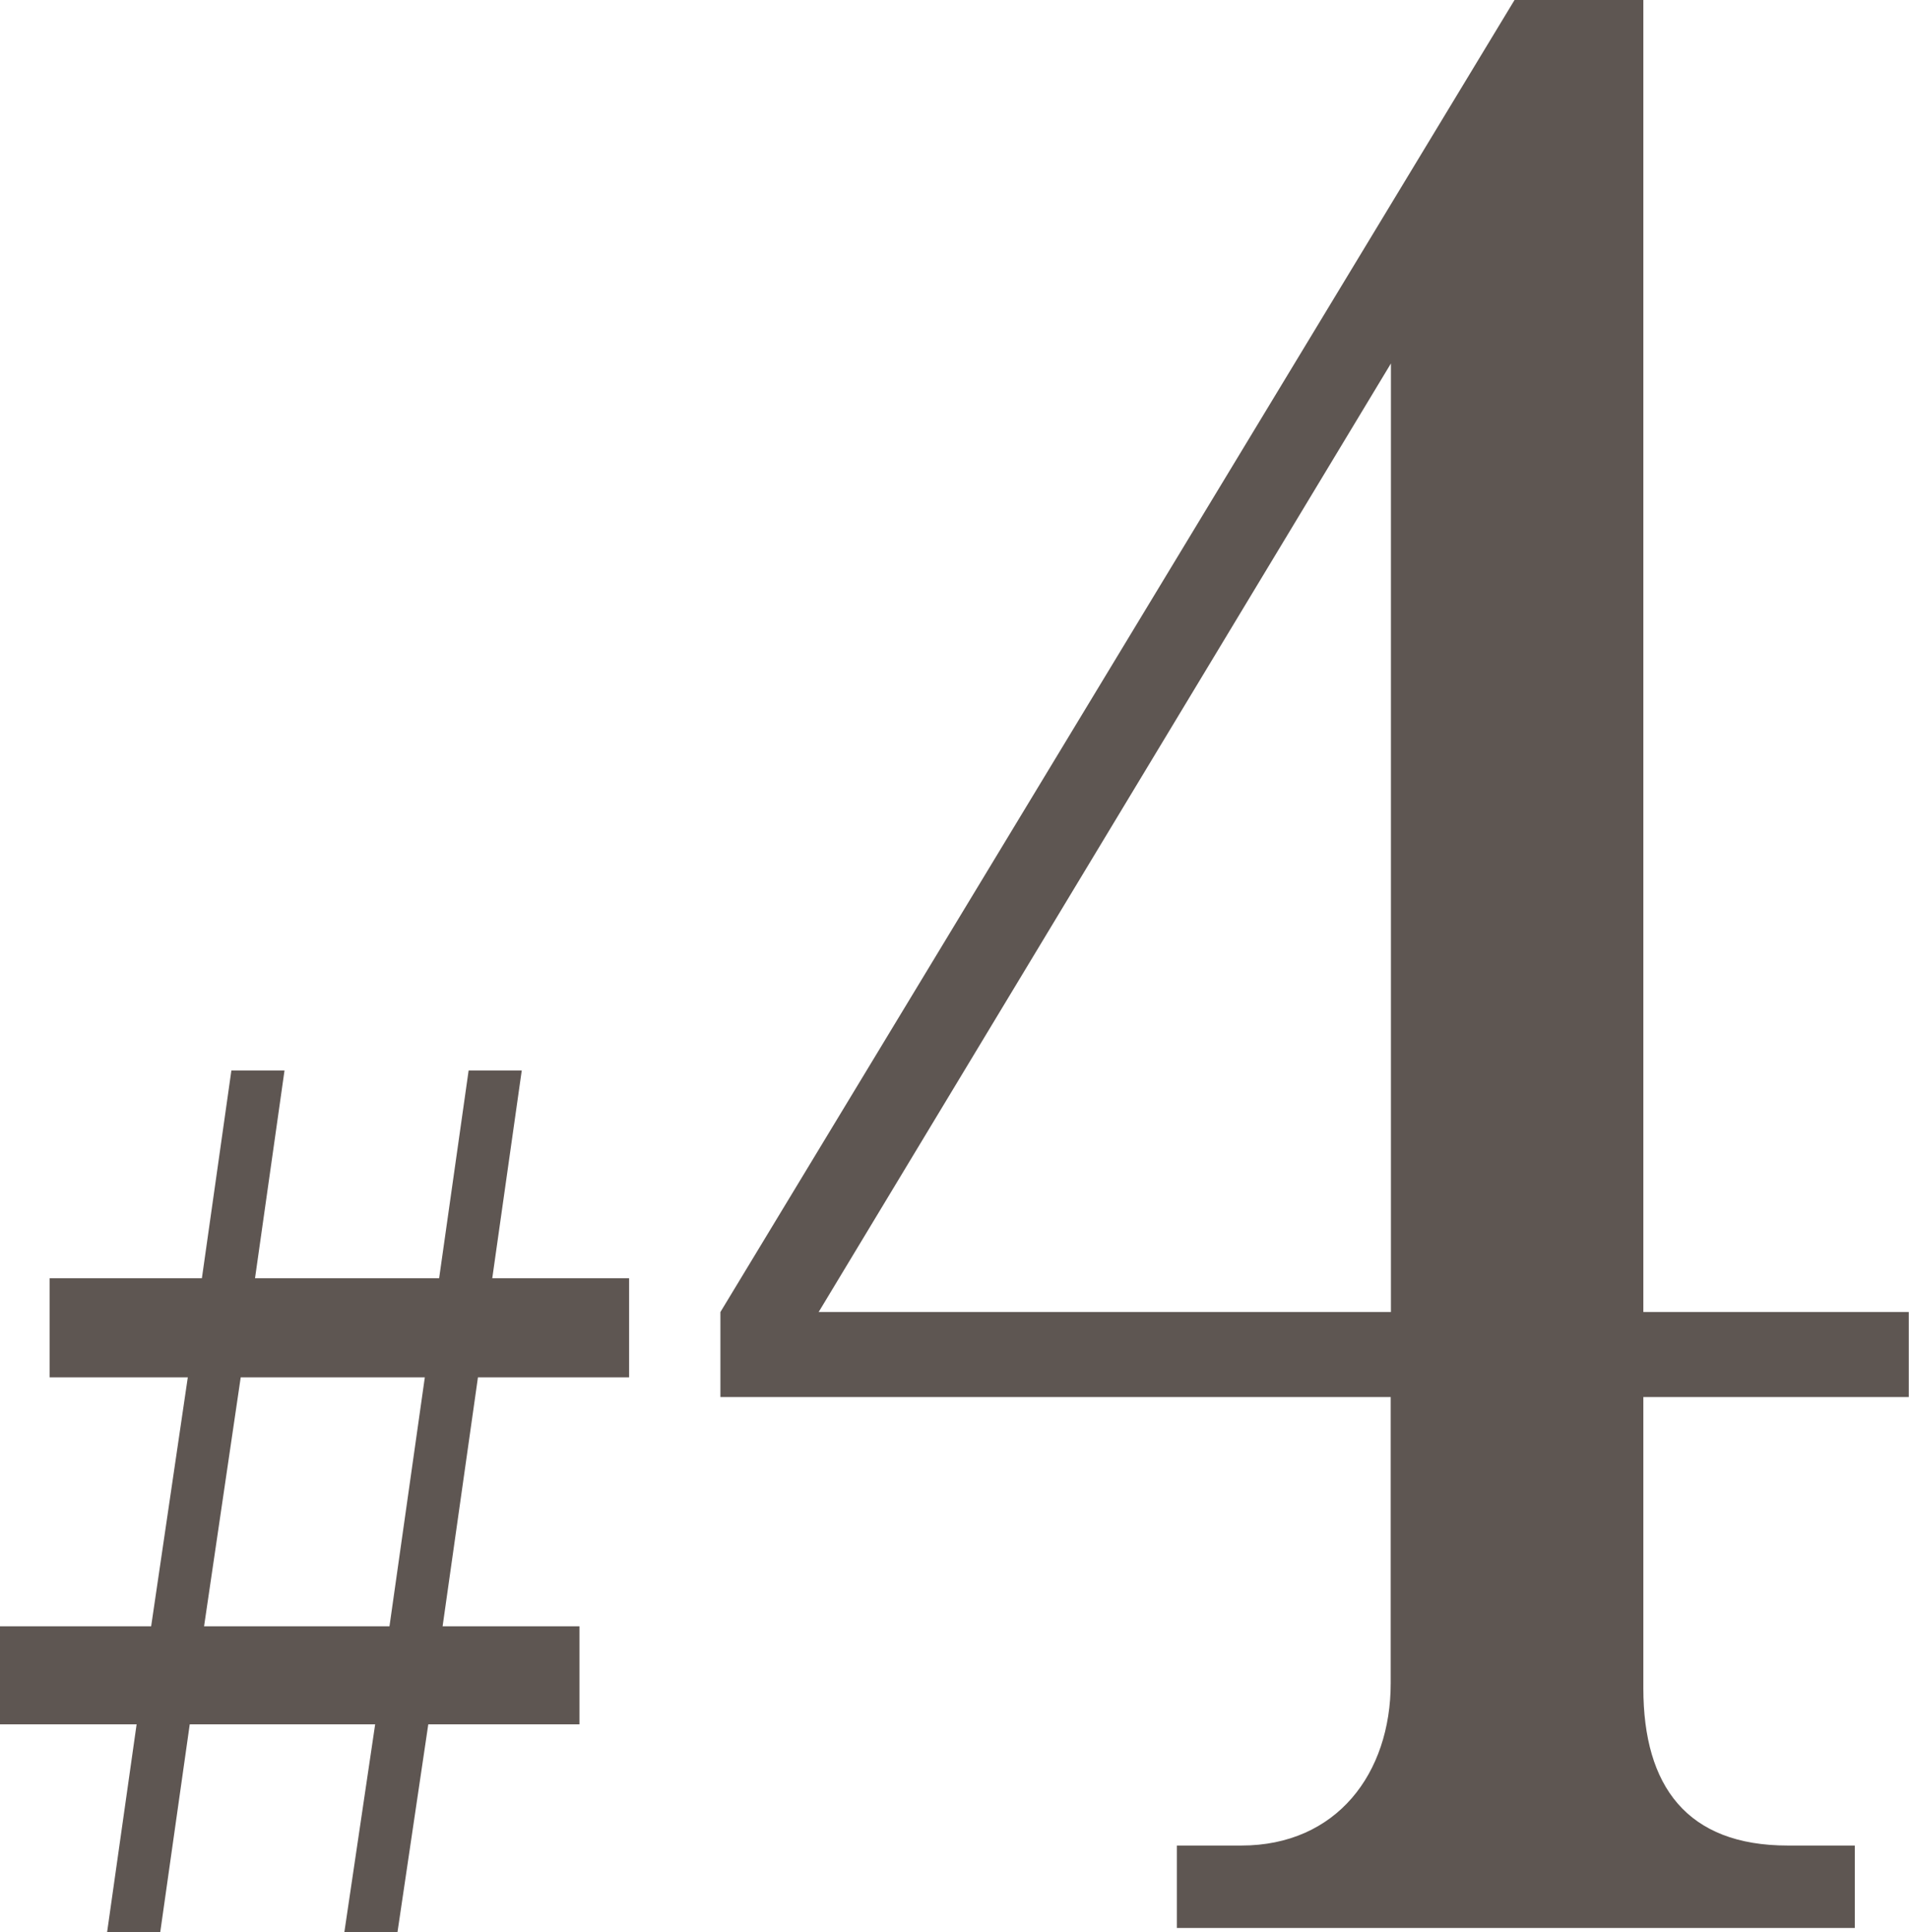
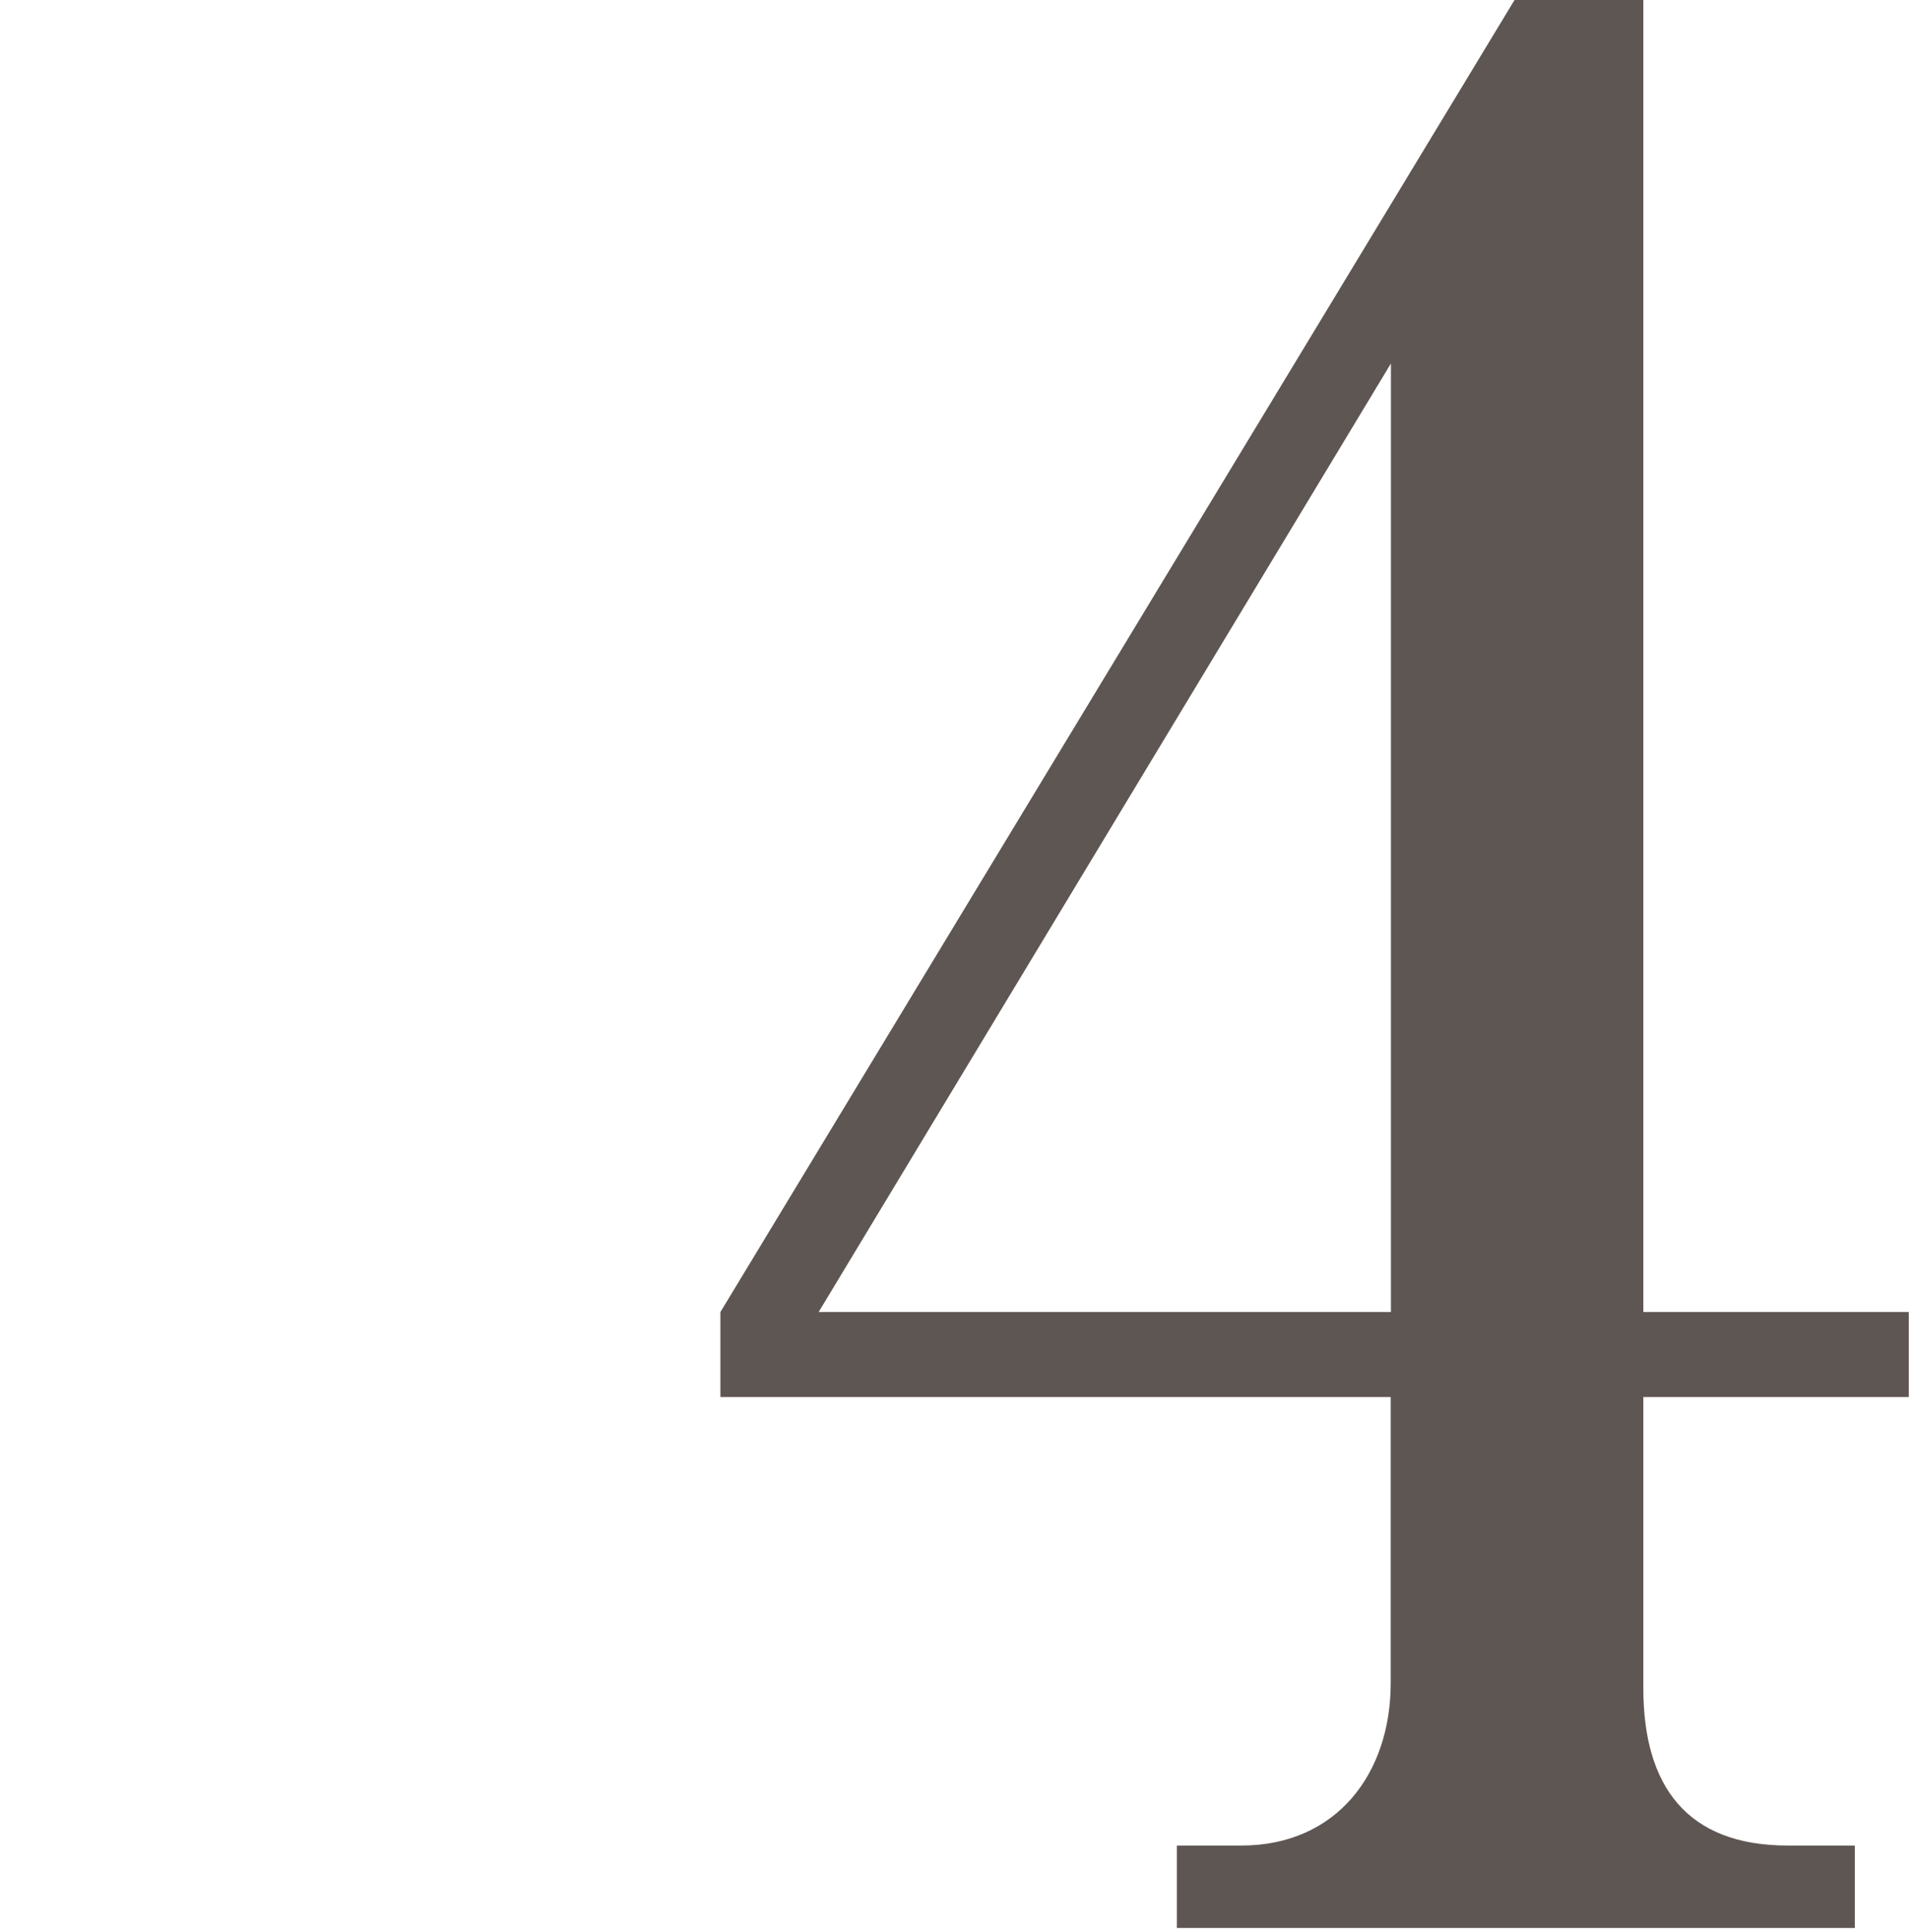
<svg xmlns="http://www.w3.org/2000/svg" id="_レイヤー_2" data-name="レイヤー 2" viewBox="0 0 88.03 89.09">
  <defs>
    <style>
      .cls-1 {
        fill: #5e5652;
      }
    </style>
  </defs>
  <g id="_写真" data-name="写真">
-     <path class="cls-1" d="M10.67,49.36h2.45l-1.36,9.58h8.49l1.36-9.58h2.45l-1.36,9.58h6.31v4.57h-6.97l-1.63,11.48h6.31v4.52h-6.97l-1.42,9.58h-2.45l1.42-9.58h-8.55l-1.36,9.58h-2.45l1.36-9.58H0v-4.52h6.97l1.69-11.48H2.29v-4.57h7.02l1.36-9.58ZM17.96,74.99l1.63-11.48h-8.49l-1.69,11.48h8.54Z" />
    <path class="cls-1" d="M69.84,0h5.94v60.5h12.24v3.92h-12.24v13.43c0,4.52,2.02,7.25,6.66,7.25h3.09v3.8h-31.26v-3.8h2.97c4.4,0,6.89-3.33,6.89-7.49v-13.19h-30.91v-3.92L69.84,0ZM64.14,60.5V16.76l-26.39,43.74h26.39Z" />
  </g>
</svg>